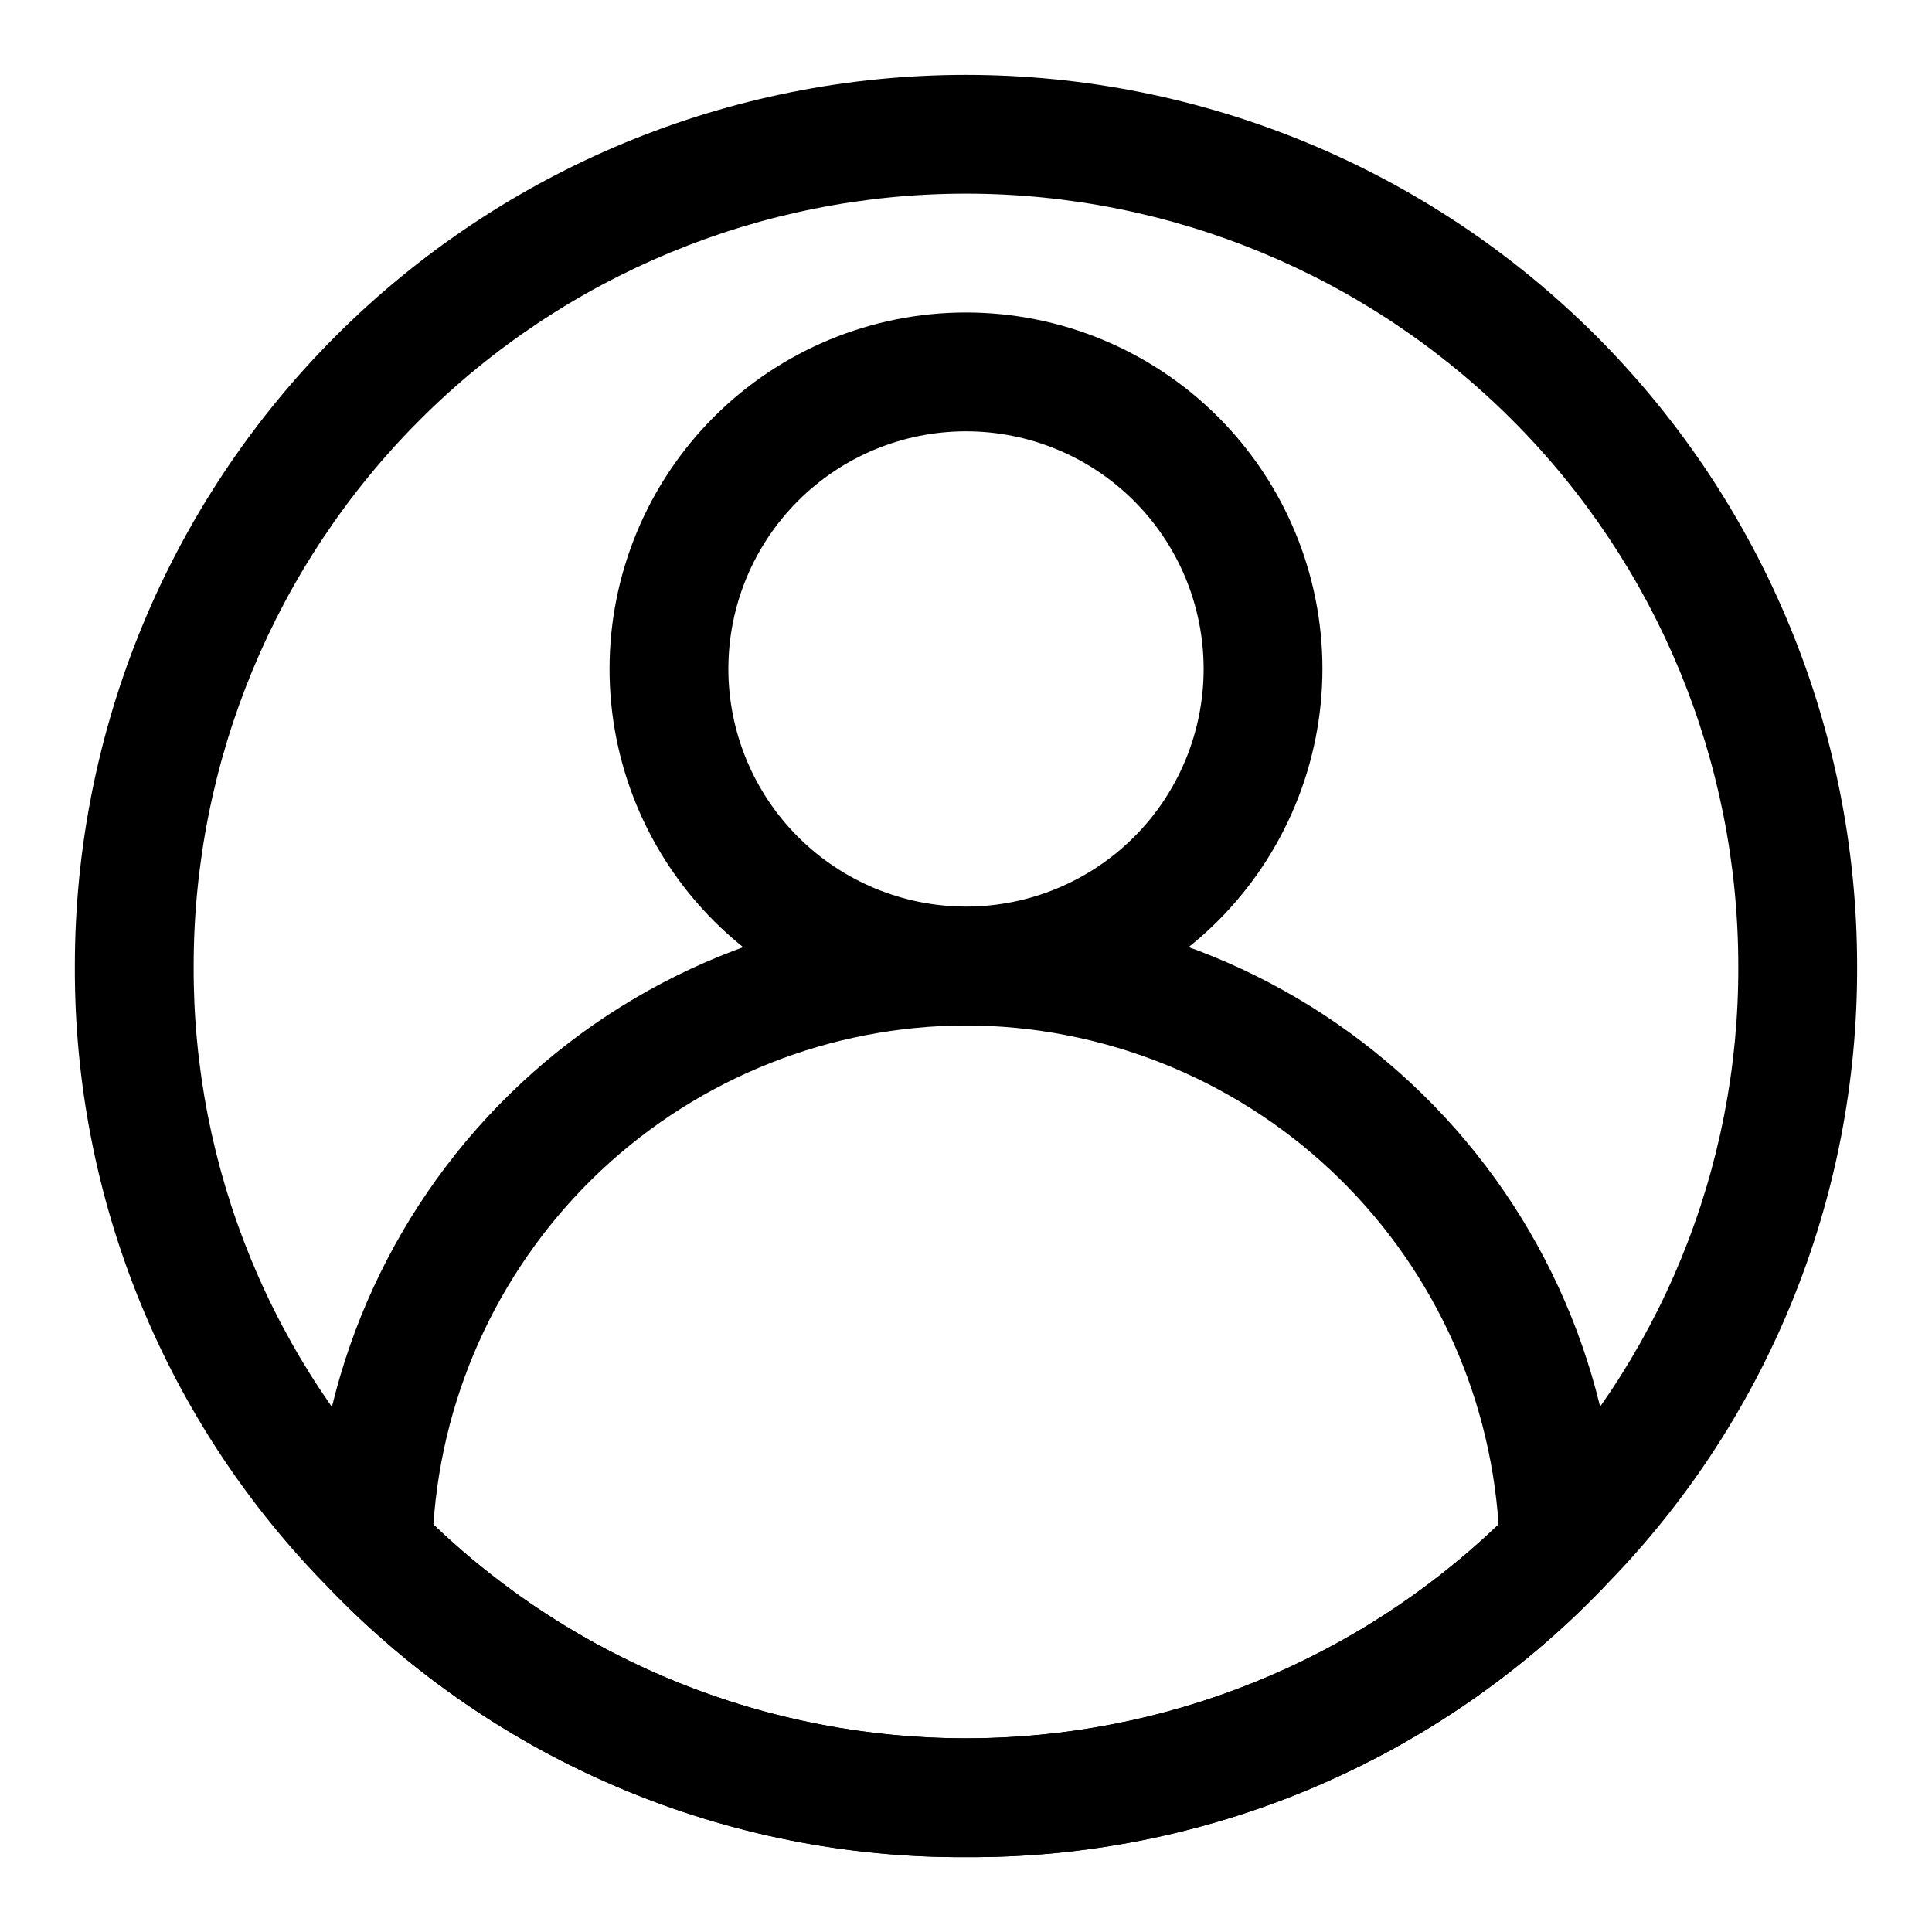
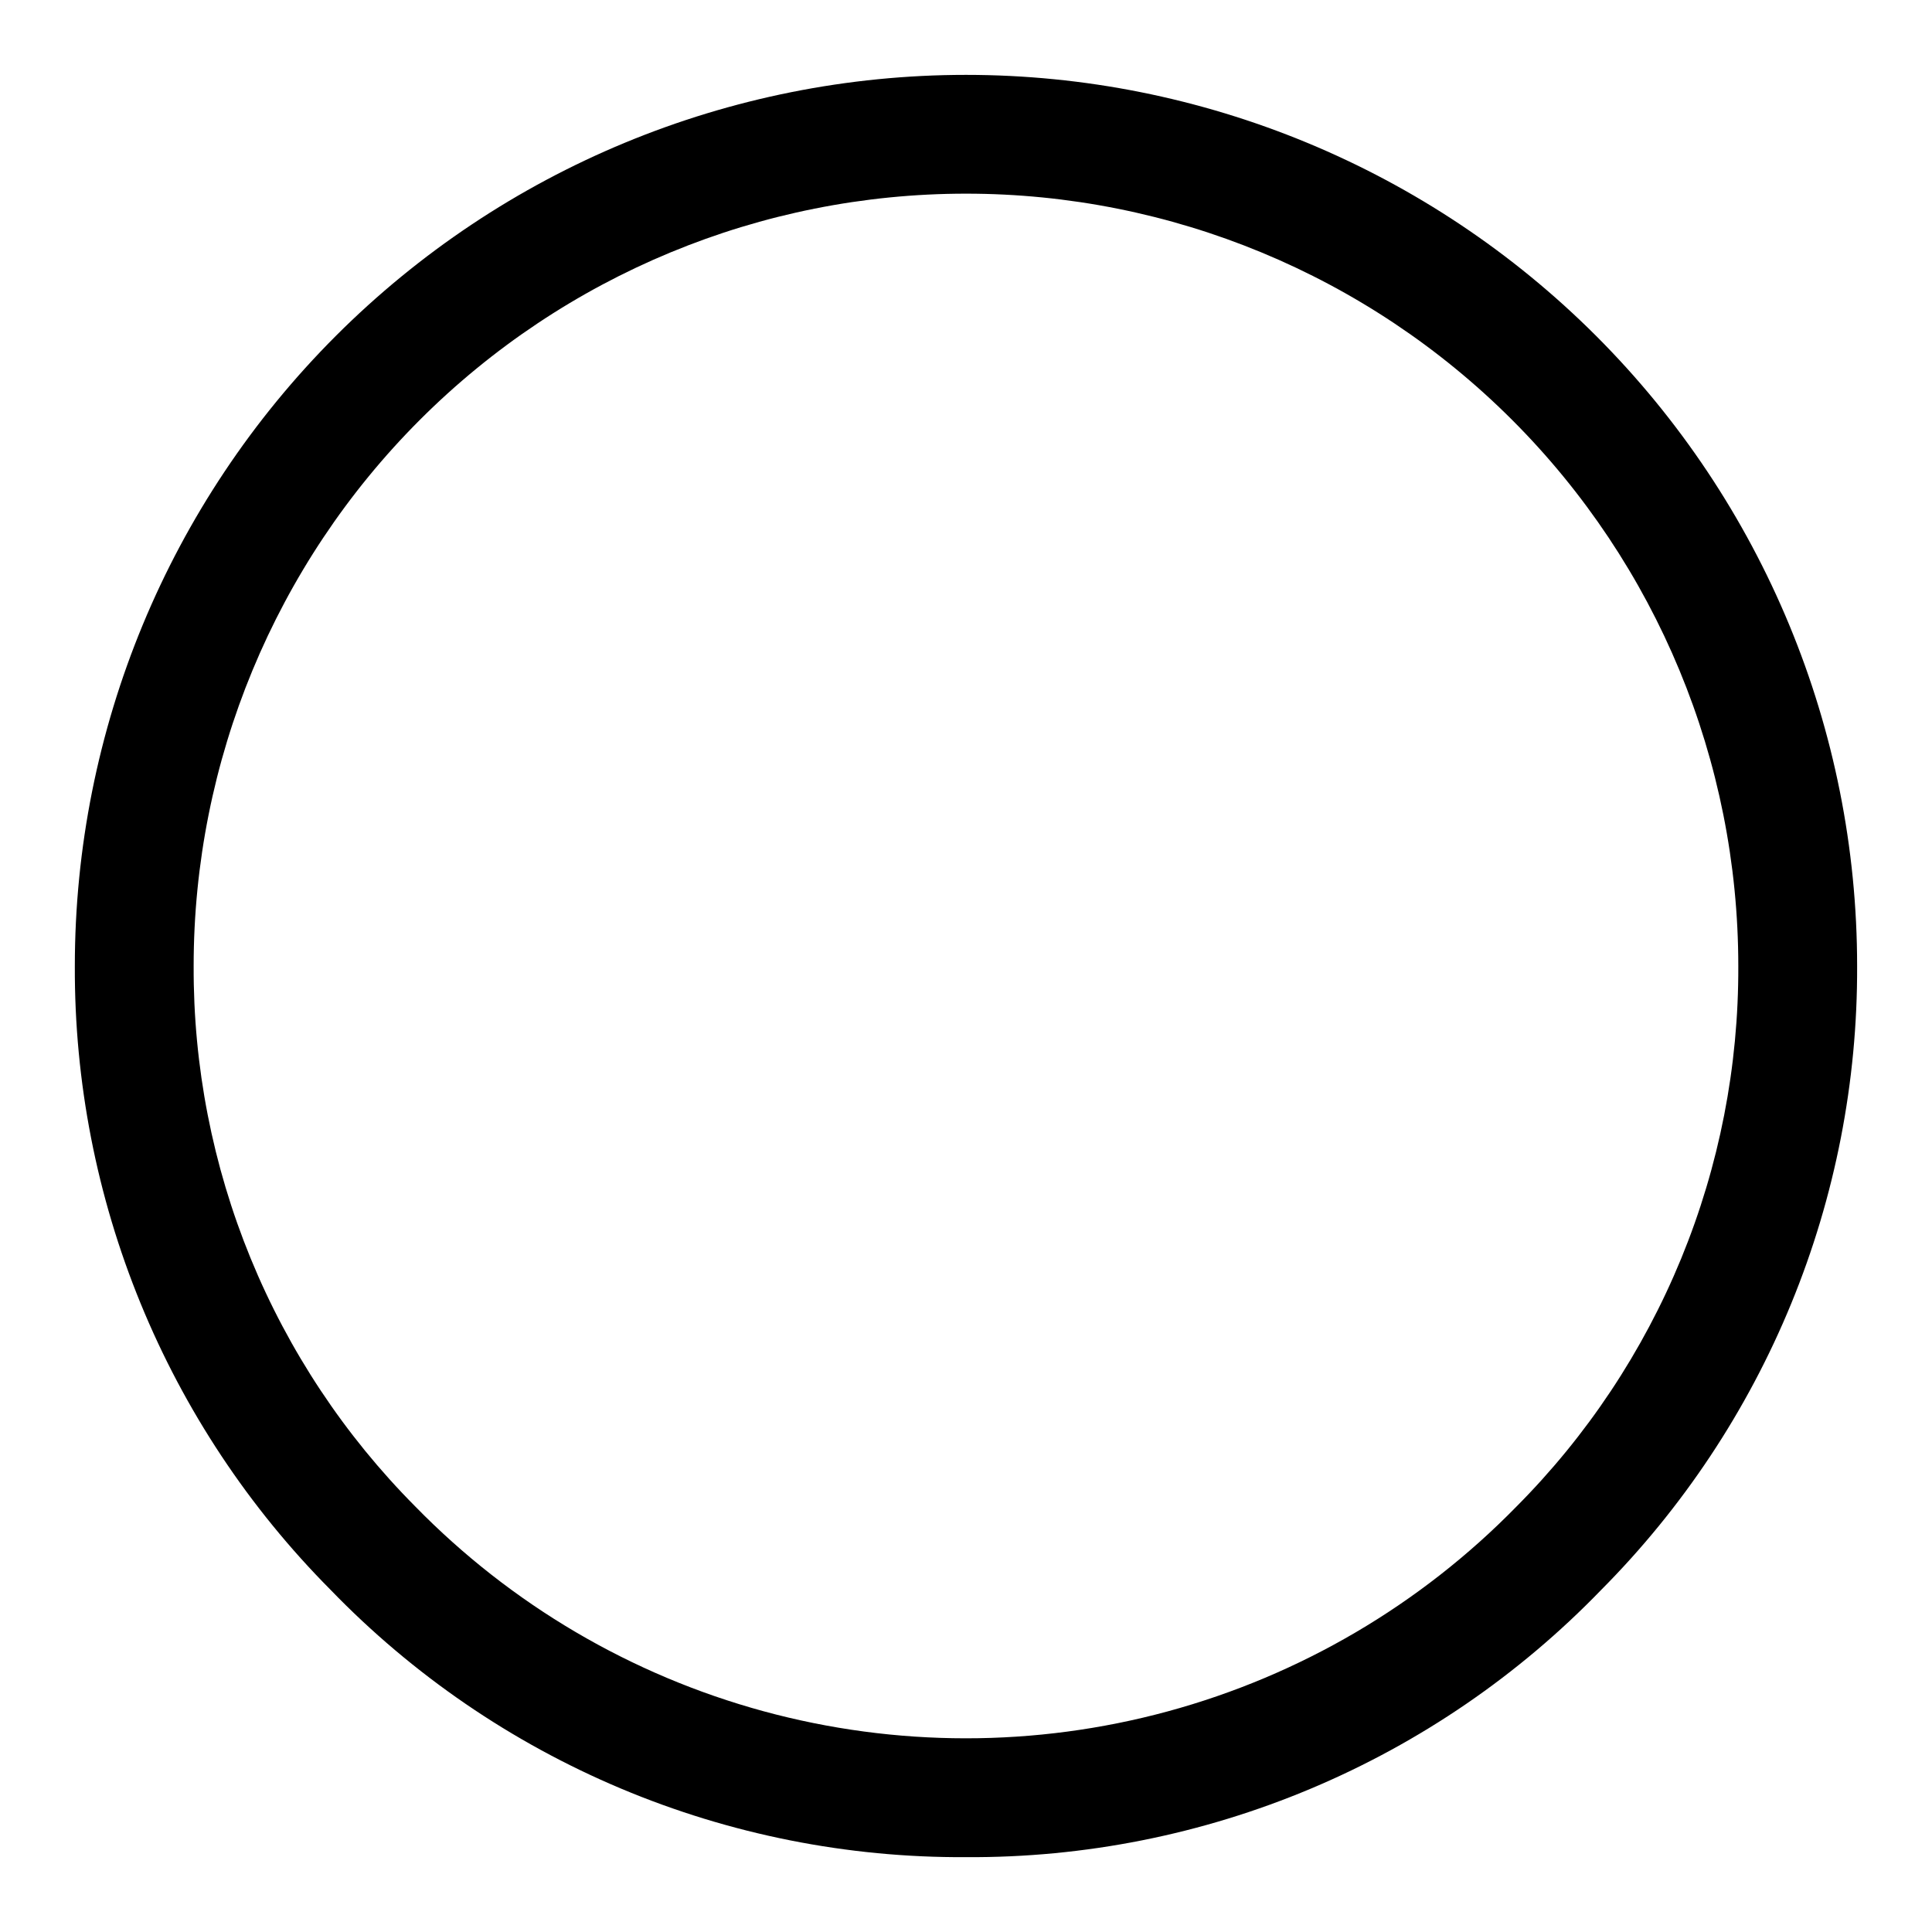
<svg xmlns="http://www.w3.org/2000/svg" fill="#000000" width="800px" height="800px" version="1.1" viewBox="144 144 512 512">
  <g>
-     <path d="m568.29 565.38c21.633-21.75 38.762-47.551 50.406-75.93 11.648-28.375 17.578-58.773 17.461-89.445 0-62.637-24.883-122.7-69.172-166.99-44.289-44.289-104.36-69.172-166.99-69.172-62.637 0-122.7 24.883-166.99 69.172-44.289 44.289-69.172 104.36-69.172 166.99-0.125 30.641 5.789 61.004 17.406 89.359 11.617 28.355 28.707 54.145 50.297 75.887 21.828 22.594 48.012 40.523 76.965 52.711 28.957 12.188 60.082 18.379 91.496 18.203 31.379 0.184 62.469-5.992 91.395-18.16 28.926-12.164 55.086-30.066 76.898-52.625zm-372.97-165.38c0-54.285 21.566-106.34 59.949-144.73 38.383-38.383 90.441-59.949 144.73-59.949 54.281 0 106.34 21.566 144.72 59.949 38.387 38.383 59.949 90.441 59.949 144.73 0.105 26.586-5.039 52.934-15.137 77.531-10.102 24.594-24.957 46.953-43.719 65.793-25.41 25.977-57.297 44.691-92.367 54.215-35.066 9.523-72.039 9.508-107.1-0.043-35.059-9.555-66.93-28.297-92.32-54.293-18.719-18.84-33.539-41.184-43.613-65.758-10.07-24.57-15.199-50.891-15.09-77.445z" />
-     <path d="m494.46 321.28c0-25.051-9.949-49.078-27.668-66.797-17.715-17.715-41.742-27.668-66.793-27.668-25.055 0-49.082 9.953-66.797 27.668-17.715 17.719-27.668 41.746-27.668 66.797 0 25.055 9.953 49.082 27.668 66.797 17.715 17.715 41.742 27.668 66.797 27.668 25.043-0.027 49.055-9.988 66.766-27.699 17.707-17.707 27.668-41.719 27.695-66.766zm-157.44 0h0.004c0-16.703 6.633-32.719 18.445-44.531 11.809-11.809 27.828-18.445 44.531-18.445 16.699 0 32.719 6.637 44.531 18.445 11.809 11.812 18.445 27.828 18.445 44.531s-6.637 32.723-18.445 44.531c-11.812 11.812-27.832 18.445-44.531 18.445-16.699-0.02-32.703-6.66-44.512-18.465-11.805-11.809-18.445-27.812-18.465-44.512z" />
-     <path d="m568.46 565.25c2.894-2.996 4.484-7.019 4.426-11.188-0.906-45.25-19.516-88.34-51.836-120.02-32.32-31.68-75.777-49.426-121.04-49.426s-88.711 17.746-121.03 49.426c-32.32 31.68-50.93 74.77-51.836 120.02-0.059 4.168 1.531 8.191 4.426 11.188 21.828 22.586 48.004 40.516 76.953 52.703 28.945 12.188 60.062 18.383 91.473 18.211 31.414 0.176 62.539-6.016 91.492-18.203 28.953-12.188 55.137-30.117 76.969-52.711zm-168.46-149.5c35.898 0.094 70.426 13.793 96.617 38.34 26.195 24.551 42.105 58.117 44.523 93.934-37.992 36.359-88.555 56.656-141.14 56.656-52.59 0-103.15-20.297-141.14-56.656 2.418-35.816 18.332-69.383 44.523-93.934 26.195-24.547 60.723-38.246 96.621-38.34z" />
+     <path d="m568.29 565.38c21.633-21.75 38.762-47.551 50.406-75.93 11.648-28.375 17.578-58.773 17.461-89.445 0-62.637-24.883-122.7-69.172-166.99-44.289-44.289-104.36-69.172-166.99-69.172-62.637 0-122.7 24.883-166.99 69.172-44.289 44.289-69.172 104.36-69.172 166.99-0.125 30.641 5.789 61.004 17.406 89.359 11.617 28.355 28.707 54.145 50.297 75.887 21.828 22.594 48.012 40.523 76.965 52.711 28.957 12.188 60.082 18.379 91.496 18.203 31.379 0.184 62.469-5.992 91.395-18.16 28.926-12.164 55.086-30.066 76.898-52.625zm-372.97-165.38c0-54.285 21.566-106.34 59.949-144.73 38.383-38.383 90.441-59.949 144.73-59.949 54.281 0 106.34 21.566 144.72 59.949 38.387 38.383 59.949 90.441 59.949 144.73 0.105 26.586-5.039 52.934-15.137 77.531-10.102 24.594-24.957 46.953-43.719 65.793-25.41 25.977-57.297 44.691-92.367 54.215-35.066 9.523-72.039 9.508-107.1-0.043-35.059-9.555-66.93-28.297-92.32-54.293-18.719-18.84-33.539-41.184-43.613-65.758-10.07-24.57-15.199-50.891-15.09-77.445" />
  </g>
</svg>